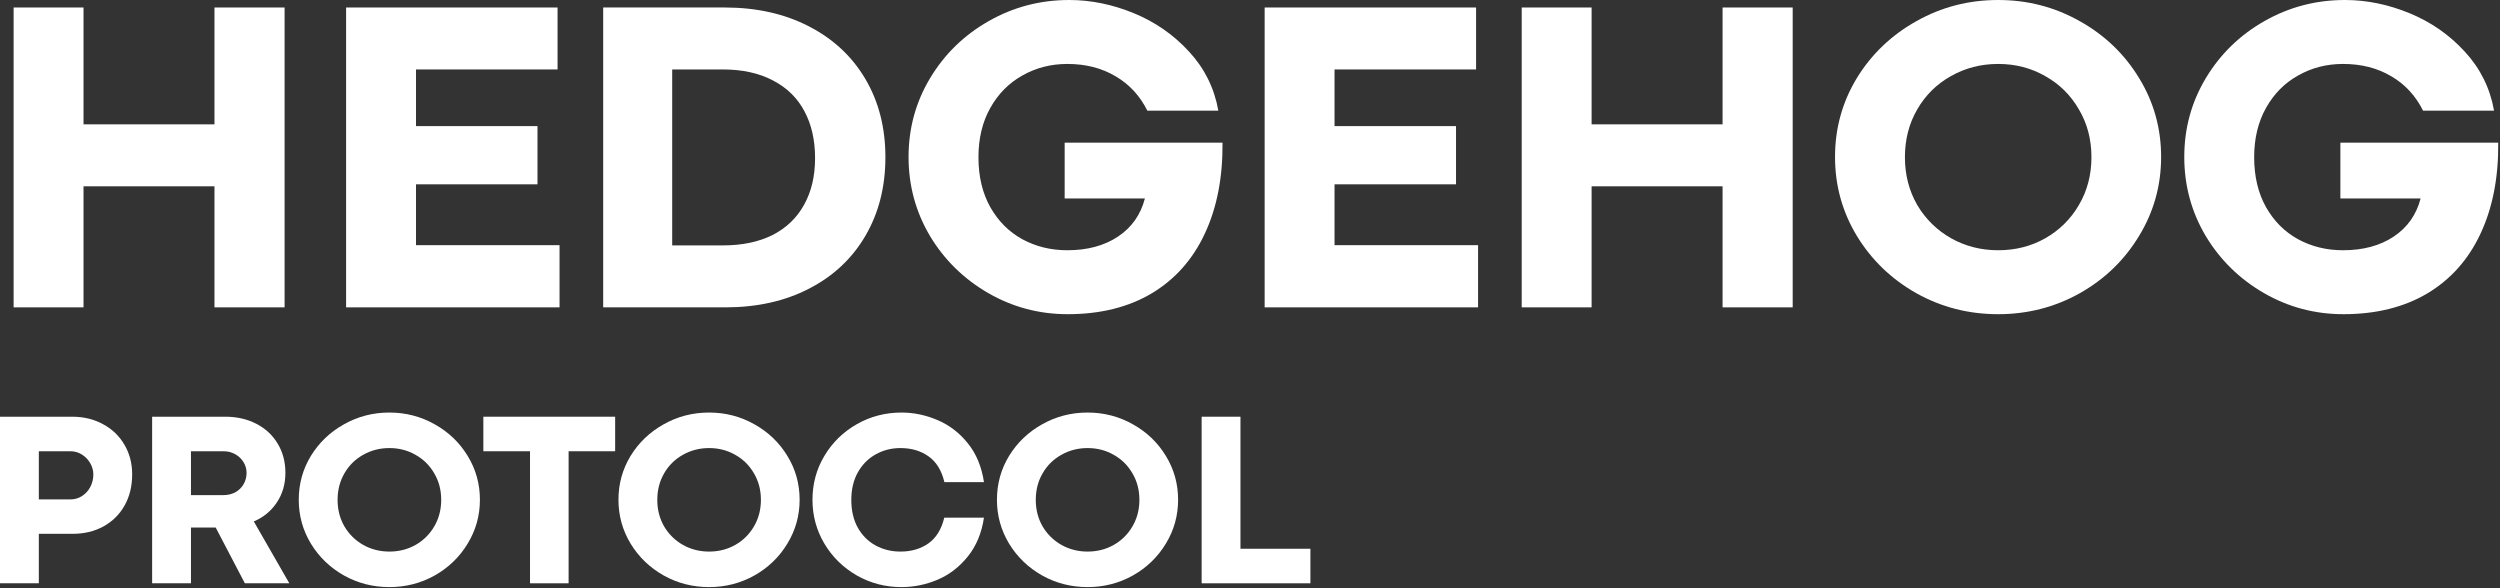
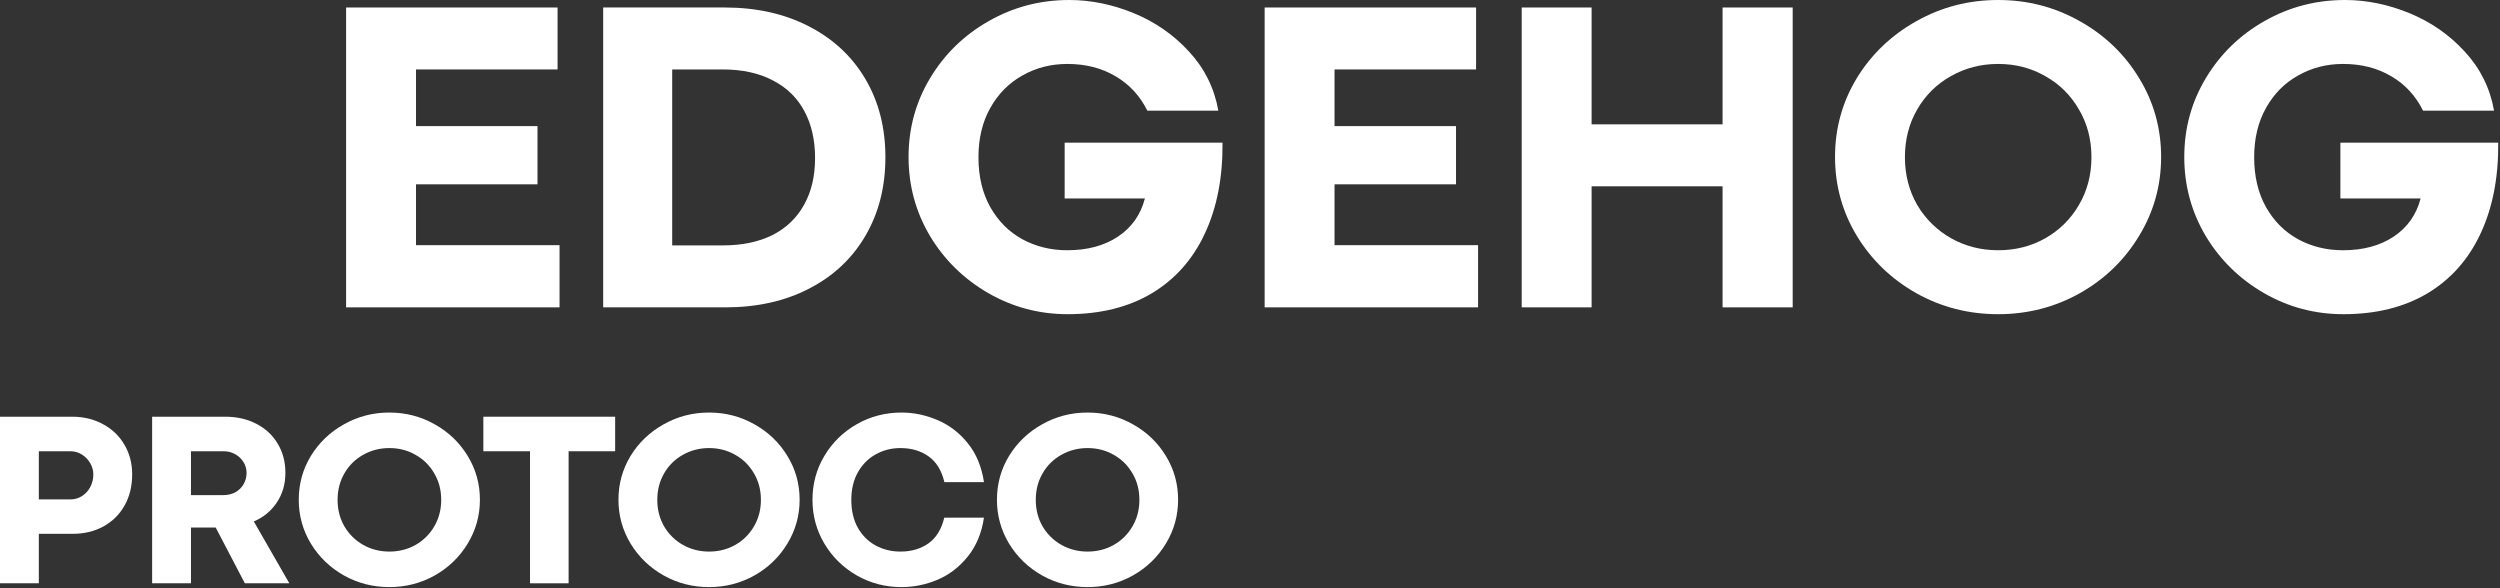
<svg xmlns="http://www.w3.org/2000/svg" width="527" height="124" viewBox="0 0 527 124" fill="none">
  <rect x="0" y="0" width="527" height="124" fill="#333333" stroke="none" />
  <g clip-path="url(#clip0_30_2546)">
-     <path d="M2.871 1.58H17.605V26.213H45.212V1.58H59.992V64.79H45.212V39.273H17.605V64.79H2.871V1.58Z" fill="white" />
    <path d="M72.961 1.58H117.533V14.64H87.694V26.585H113.303V38.855H87.694V51.683H117.951V64.79H72.961V1.58Z" fill="white" />
    <path d="M152.761 1.58C159.454 1.58 165.356 2.897 170.469 5.531C175.612 8.164 179.594 11.867 182.414 16.639C185.233 21.411 186.643 26.91 186.643 33.138C186.643 39.397 185.233 44.928 182.414 49.731C179.625 54.503 175.674 58.205 170.562 60.839C165.48 63.473 159.593 64.79 152.9 64.79H127.152V1.58H152.761ZM152.389 51.73C156.448 51.73 159.934 51.001 162.847 49.545C165.759 48.058 167.975 45.935 169.493 43.178C171.042 40.42 171.817 37.136 171.817 33.324C171.817 29.544 171.073 26.26 169.586 23.471C168.099 20.651 165.883 18.483 162.939 16.964C160.027 15.415 156.495 14.64 152.343 14.64H141.699V51.73H152.389Z" fill="white" />
    <path d="M225.08 66.231C219.038 66.231 213.445 64.743 208.302 61.769C203.158 58.794 199.068 54.782 196.032 49.731C193.026 44.65 191.523 39.103 191.523 33.092C191.523 27.05 193.042 21.504 196.078 16.453C199.115 11.402 203.22 7.405 208.395 4.462C213.6 1.487 219.271 0 225.406 0C229.96 0 234.5 0.93 239.024 2.789C243.547 4.648 247.436 7.359 250.69 10.922C253.943 14.455 255.988 18.591 256.825 23.332H241.859C240.309 20.202 238.079 17.785 235.166 16.081C232.253 14.346 228.86 13.479 224.987 13.479C221.548 13.479 218.403 14.284 215.552 15.895C212.702 17.476 210.44 19.753 208.767 22.728C207.093 25.702 206.257 29.172 206.257 33.139C206.257 37.198 207.093 40.715 208.767 43.689C210.44 46.633 212.686 48.879 215.506 50.428C218.356 51.978 221.517 52.752 224.987 52.752C229.232 52.752 232.796 51.792 235.677 49.871C238.559 47.95 240.449 45.269 241.347 41.83H224.43V30.071H257.708C257.77 37.446 256.515 43.859 253.943 49.313C251.402 54.735 247.668 58.918 242.742 61.862C237.815 64.775 231.928 66.231 225.08 66.231Z" fill="white" />
    <path d="M266.586 1.58H311.158V14.64H281.319V26.585H306.929V38.855H281.319V51.683H311.576V64.79H266.586V1.58Z" fill="white" />
    <path d="M320.777 1.58H335.51V26.213H363.118V1.58H377.898V64.79H363.118V39.273H335.51V64.79H320.777V1.58Z" fill="white" />
    <path d="M421.217 66.231C414.989 66.231 409.242 64.759 403.974 61.815C398.707 58.841 394.524 54.813 391.425 49.731C388.358 44.65 386.824 39.103 386.824 33.092C386.824 27.05 388.358 21.504 391.425 16.453C394.524 11.402 398.707 7.405 403.974 4.462C409.242 1.487 414.989 0 421.217 0C427.414 0 433.147 1.487 438.414 4.462C443.682 7.405 447.849 11.402 450.917 16.453C454.015 21.504 455.564 27.05 455.564 33.092C455.564 39.103 454.015 44.65 450.917 49.731C447.849 54.813 443.682 58.841 438.414 61.815C433.147 64.759 427.414 66.231 421.217 66.231ZM421.217 52.752C424.843 52.752 428.143 51.916 431.117 50.242C434.123 48.538 436.493 46.199 438.228 43.224C439.994 40.219 440.877 36.857 440.877 33.139C440.877 29.389 439.994 26.027 438.228 23.053C436.493 20.047 434.123 17.708 431.117 16.035C428.143 14.331 424.843 13.479 421.217 13.479C417.592 13.479 414.277 14.331 411.271 16.035C408.266 17.708 405.895 20.047 404.16 23.053C402.425 26.027 401.557 29.389 401.557 33.139C401.557 36.857 402.425 40.219 404.16 43.224C405.926 46.199 408.312 48.538 411.318 50.242C414.323 51.916 417.623 52.752 421.217 52.752Z" fill="white" />
    <path d="M494.002 66.231C487.959 66.231 482.367 64.743 477.223 61.769C472.08 58.794 467.99 54.782 464.953 49.731C461.947 44.65 460.445 39.103 460.445 33.092C460.445 27.05 461.963 21.504 464.999 16.453C468.036 11.402 472.142 7.405 477.316 4.462C482.522 1.487 488.192 0 494.327 0C498.882 0 503.421 0.93 507.945 2.789C512.469 4.648 516.357 7.359 519.611 10.922C522.864 14.455 524.909 18.591 525.746 23.332H510.78C509.231 20.202 507 17.785 504.087 16.081C501.175 14.346 497.782 13.479 493.909 13.479C490.469 13.479 487.324 14.284 484.474 15.895C481.623 17.476 479.361 19.753 477.688 22.728C476.015 25.702 475.178 29.172 475.178 33.139C475.178 37.198 476.015 40.715 477.688 43.689C479.361 46.633 481.608 48.879 484.427 50.428C487.278 51.978 490.438 52.752 493.909 52.752C498.154 52.752 501.717 51.792 504.598 49.871C507.48 47.95 509.37 45.269 510.269 41.83H493.351V30.071H526.629C526.691 37.446 525.436 43.859 522.864 49.313C520.323 54.735 516.59 58.918 511.663 61.862C506.736 64.775 500.849 66.231 494.002 66.231Z" fill="white" />
    <path d="M15.209 87.843C17.636 87.843 19.805 88.368 21.715 89.418C23.643 90.451 25.15 91.897 26.234 93.756C27.319 95.598 27.861 97.681 27.861 100.004C27.861 102.483 27.327 104.669 26.26 106.563C25.193 108.457 23.704 109.928 21.793 110.978C19.899 112.011 17.739 112.528 15.312 112.528H8.185V122.959H0V87.843H15.209ZM14.873 105.272C15.751 105.272 16.551 105.04 17.274 104.575C18.014 104.11 18.6 103.473 19.03 102.664C19.46 101.855 19.676 100.968 19.676 100.004C19.676 99.195 19.46 98.412 19.03 97.655C18.6 96.897 18.014 96.286 17.274 95.821C16.534 95.357 15.734 95.124 14.873 95.124H8.185V105.272H14.873Z" fill="white" />
    <path d="M47.485 87.843C49.93 87.843 52.116 88.342 54.044 89.34C55.972 90.339 57.469 91.733 58.537 93.523C59.621 95.314 60.163 97.362 60.163 99.669C60.163 102.027 59.561 104.11 58.356 105.917C57.168 107.708 55.55 109.042 53.502 109.92L60.99 122.959H51.617L45.471 111.211H40.255V122.959H32.07V87.843H47.485ZM47.15 104.368C48.045 104.368 48.862 104.17 49.603 103.774C50.343 103.361 50.92 102.802 51.333 102.096C51.763 101.373 51.978 100.564 51.978 99.669C51.978 98.86 51.763 98.111 51.333 97.422C50.902 96.717 50.317 96.157 49.577 95.744C48.837 95.331 48.028 95.124 47.15 95.124H40.255V104.368H47.15Z" fill="white" />
    <path d="M82.084 123.76C78.624 123.76 75.431 122.942 72.504 121.307C69.578 119.654 67.254 117.416 65.533 114.593C63.829 111.77 62.977 108.689 62.977 105.349C62.977 101.993 63.829 98.911 65.533 96.106C67.254 93.3 69.578 91.079 72.504 89.444C75.431 87.791 78.624 86.965 82.084 86.965C85.527 86.965 88.712 87.791 91.638 89.444C94.564 91.079 96.879 93.3 98.584 96.106C100.305 98.911 101.166 101.993 101.166 105.349C101.166 108.689 100.305 111.77 98.584 114.593C96.879 117.416 94.564 119.654 91.638 121.307C88.712 122.942 85.527 123.76 82.084 123.76ZM82.084 116.272C84.098 116.272 85.931 115.807 87.584 114.877C89.254 113.931 90.571 112.631 91.535 110.978C92.516 109.309 93.006 107.441 93.006 105.375C93.006 103.292 92.516 101.425 91.535 99.772C90.571 98.102 89.254 96.803 87.584 95.873C85.931 94.926 84.098 94.453 82.084 94.453C80.07 94.453 78.228 94.926 76.558 95.873C74.889 96.803 73.572 98.102 72.608 99.772C71.644 101.425 71.162 103.292 71.162 105.375C71.162 107.441 71.644 109.309 72.608 110.978C73.589 112.631 74.915 113.931 76.584 114.877C78.254 115.807 80.087 116.272 82.084 116.272Z" fill="white" />
    <path d="M111.728 95.124H101.891V87.843H129.674V95.124H119.862V122.959H111.728V95.124Z" fill="white" />
    <path d="M149.479 123.76C146.019 123.76 142.825 122.942 139.899 121.307C136.973 119.654 134.649 117.416 132.927 114.593C131.223 111.77 130.371 108.689 130.371 105.349C130.371 101.993 131.223 98.911 132.927 96.106C134.649 93.3 136.973 91.079 139.899 89.444C142.825 87.791 146.019 86.965 149.479 86.965C152.921 86.965 156.106 87.791 159.032 89.444C161.959 91.079 164.274 93.3 165.978 96.106C167.7 98.911 168.56 101.993 168.56 105.349C168.56 108.689 167.7 111.77 165.978 114.593C164.274 117.416 161.959 119.654 159.032 121.307C156.106 122.942 152.921 123.76 149.479 123.76ZM149.479 116.272C151.493 116.272 153.326 115.807 154.979 114.877C156.648 113.931 157.965 112.631 158.929 110.978C159.91 109.309 160.401 107.441 160.401 105.375C160.401 103.292 159.91 101.425 158.929 99.772C157.965 98.102 156.648 96.803 154.979 95.873C153.326 94.926 151.493 94.453 149.479 94.453C147.465 94.453 145.623 94.926 143.953 95.873C142.283 96.803 140.966 98.102 140.002 99.772C139.038 101.425 138.556 103.292 138.556 105.375C138.556 107.441 139.038 109.309 140.002 110.978C140.984 112.631 142.309 113.931 143.979 114.877C145.649 115.807 147.482 116.272 149.479 116.272Z" fill="white" />
    <path d="M190.041 123.76C186.633 123.76 183.491 122.942 180.617 121.307C177.742 119.654 175.461 117.416 173.774 114.593C172.104 111.77 171.27 108.689 171.27 105.349C171.27 101.993 172.104 98.911 173.774 96.106C175.461 93.282 177.742 91.053 180.617 89.418C183.491 87.782 186.633 86.965 190.041 86.965C192.641 86.965 195.18 87.499 197.659 88.566C200.137 89.616 202.263 91.251 204.036 93.472C205.809 95.675 206.937 98.395 207.419 101.631H199.079C198.493 99.17 197.383 97.362 195.748 96.209C194.112 95.038 192.133 94.453 189.809 94.453C187.898 94.453 186.151 94.9 184.567 95.796C183.001 96.674 181.753 97.939 180.823 99.591C179.911 101.244 179.455 103.172 179.455 105.375C179.455 107.63 179.911 109.584 180.823 111.237C181.753 112.872 183.001 114.12 184.567 114.981C186.151 115.841 187.898 116.272 189.809 116.272C192.116 116.272 194.087 115.695 195.722 114.542C197.357 113.371 198.468 111.564 199.053 109.119H207.419C206.937 112.355 205.809 115.075 204.036 117.279C202.281 119.482 200.163 121.117 197.684 122.185C195.206 123.235 192.658 123.76 190.041 123.76Z" fill="white" />
    <path d="M229.263 123.76C225.803 123.76 222.61 122.942 219.684 121.307C216.757 119.654 214.434 117.416 212.712 114.593C211.008 111.77 210.156 108.689 210.156 105.349C210.156 101.993 211.008 98.911 212.712 96.106C214.434 93.3 216.757 91.079 219.684 89.444C222.61 87.791 225.803 86.965 229.263 86.965C232.706 86.965 235.891 87.791 238.817 89.444C241.744 91.079 244.059 93.3 245.763 96.106C247.484 98.911 248.345 101.993 248.345 105.349C248.345 108.689 247.484 111.77 245.763 114.593C244.059 117.416 241.744 119.654 238.817 121.307C235.891 122.942 232.706 123.76 229.263 123.76ZM229.263 116.272C231.277 116.272 233.111 115.807 234.763 114.877C236.433 113.931 237.75 112.631 238.714 110.978C239.695 109.309 240.186 107.441 240.186 105.375C240.186 103.292 239.695 101.425 238.714 99.772C237.75 98.102 236.433 96.803 234.763 95.873C233.111 94.926 231.277 94.453 229.263 94.453C227.249 94.453 225.408 94.926 223.738 95.873C222.068 96.803 220.751 98.102 219.787 99.772C218.823 101.425 218.341 103.292 218.341 105.375C218.341 107.441 218.823 109.309 219.787 110.978C220.768 112.631 222.094 113.931 223.764 114.877C225.433 115.807 227.267 116.272 229.263 116.272Z" fill="white" />
-     <path d="M253.305 87.843H261.49V115.678H276.234V122.959H253.305V87.843Z" fill="white" />
  </g>
  <defs>
    <clipPath id="clip0_30_2546">
      <rect width="527" height="124" fill="white" />
    </clipPath>
  </defs>
</svg>